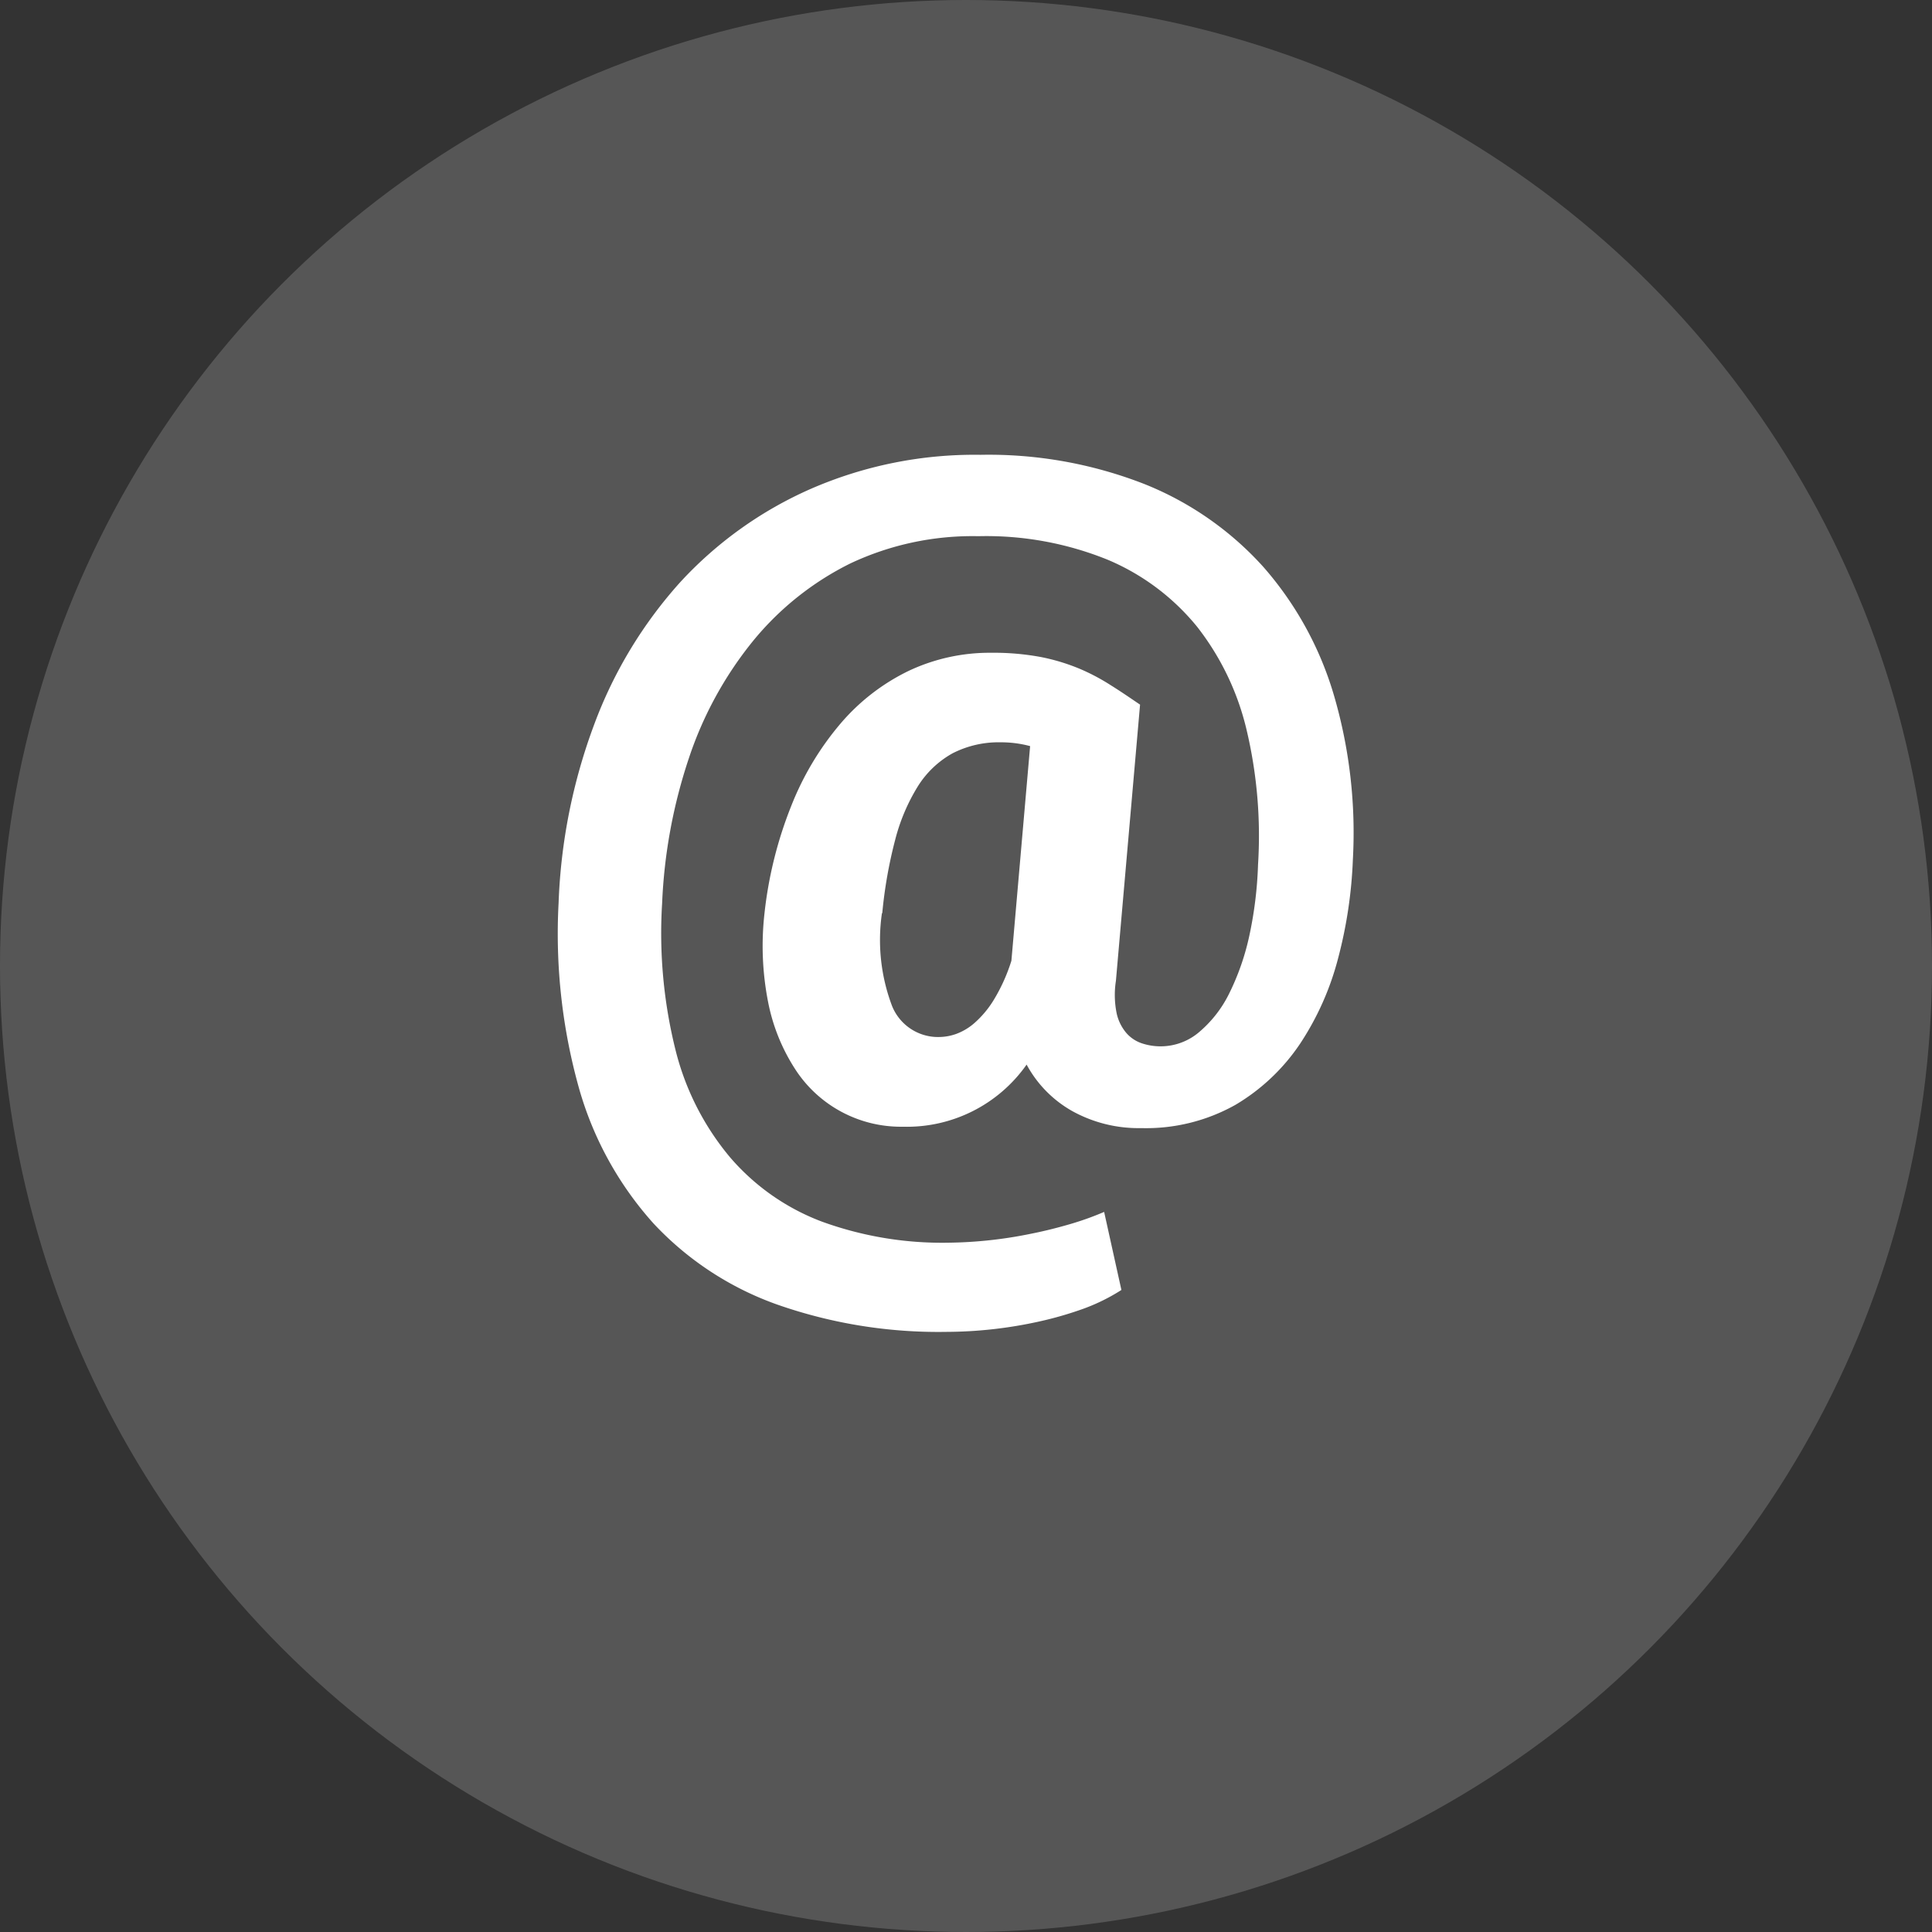
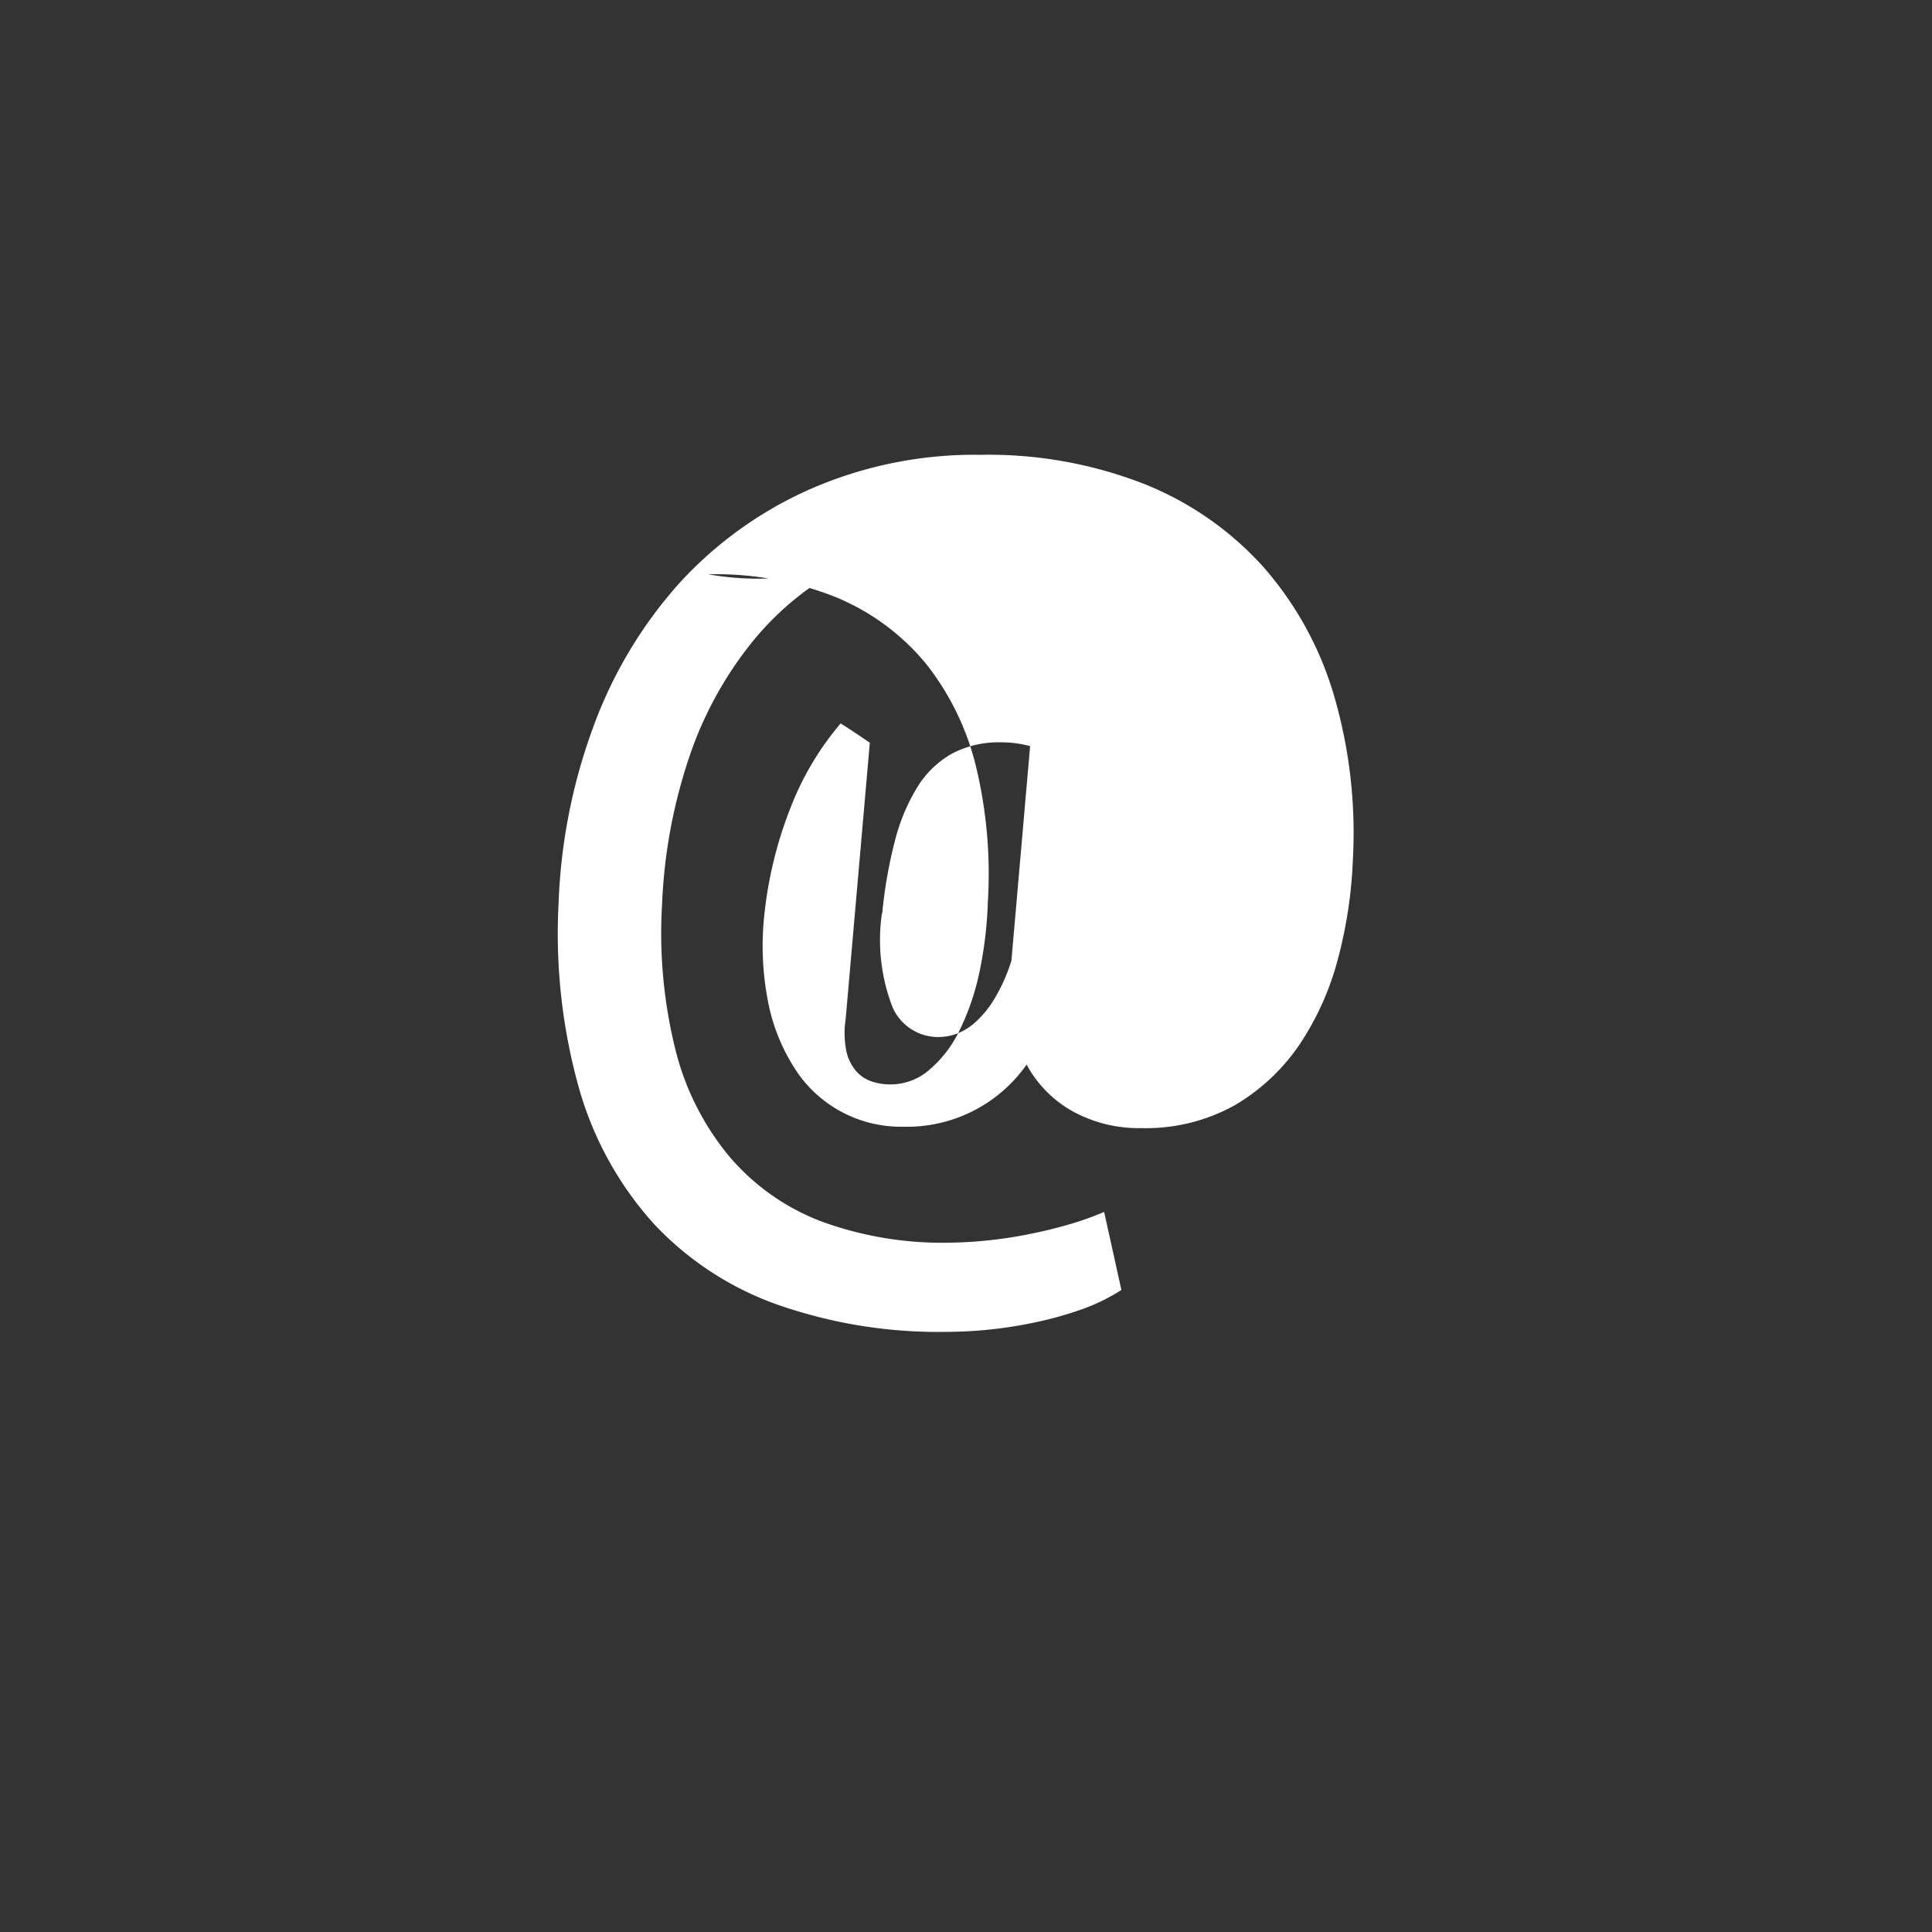
<svg xmlns="http://www.w3.org/2000/svg" width="32" height="32" viewBox="0 0 32 32">
  <rect x="0" y="0" width="32" height="32" fill="#333333" stroke="none" />
  <g id="Group_3093" data-name="Group 3093" transform="translate(-1013 -477)">
-     <circle id="Ellipse_1" data-name="Ellipse 1" cx="16" cy="16" r="16" transform="translate(1013 477)" fill="#ececec" opacity="0.19" />
-     <path id="Icon_simple-email" data-name="Icon simple-email" d="M14.834,6.7a7.492,7.492,0,0,1-.241,1.625,4.7,4.7,0,0,1-.632,1.427,3.334,3.334,0,0,1-1.071,1.014,3.023,3.023,0,0,1-1.564.386,2.267,2.267,0,0,1-1.131-.277A1.937,1.937,0,0,1,9.43,10.1a2.423,2.423,0,0,1-2.05,1.029,2.084,2.084,0,0,1-1.789-.962,3.15,3.15,0,0,1-.445-1.115,4.808,4.808,0,0,1-.058-1.454,6.755,6.755,0,0,1,.443-1.781A4.841,4.841,0,0,1,6.35,4.449a3.464,3.464,0,0,1,1.126-.87,3.141,3.141,0,0,1,1.369-.3,4.257,4.257,0,0,1,.819.07,3.352,3.352,0,0,1,.635.191,3.436,3.436,0,0,1,.527.278c.161.1.322.211.483.32l-.4,4.575a1.521,1.521,0,0,0,.012.536.749.749,0,0,0,.163.33.588.588,0,0,0,.265.172.984.984,0,0,0,.931-.183,1.985,1.985,0,0,0,.5-.635,4.093,4.093,0,0,0,.336-.955,6.552,6.552,0,0,0,.147-1.189,7.6,7.6,0,0,0-.187-2.222,4.417,4.417,0,0,0-.822-1.719,3.819,3.819,0,0,0-1.474-1.107,5.351,5.351,0,0,0-2.148-.393A4.742,4.742,0,0,0,6.509,1.8,4.874,4.874,0,0,0,4.895,3.088,6.16,6.16,0,0,0,3.838,5.019a8.7,8.7,0,0,0-.445,2.406A8,8,0,0,0,3.62,9.879a4.433,4.433,0,0,0,.9,1.759A3.743,3.743,0,0,0,6.037,12.7a5.829,5.829,0,0,0,2.1.35A7.182,7.182,0,0,0,9.51,12.9c.227-.045.442-.1.647-.16a4.872,4.872,0,0,0,.557-.2L11,13.833a3.194,3.194,0,0,1-.624.309,6,6,0,0,1-.737.213,7.192,7.192,0,0,1-1.54.172A8.074,8.074,0,0,1,5.3,14.075,5.166,5.166,0,0,1,3.249,12.73a5.65,5.65,0,0,1-1.228-2.221,9.475,9.475,0,0,1-.343-3.084,9.4,9.4,0,0,1,.59-2.959A7.324,7.324,0,0,1,3.689,2.114,6.478,6.478,0,0,1,5.858.563,6.79,6.79,0,0,1,8.667,0a7.089,7.089,0,0,1,2.721.487,5.293,5.293,0,0,1,1.964,1.371,5.625,5.625,0,0,1,1.166,2.118A8.1,8.1,0,0,1,14.834,6.7Zm-7.8.89A3.088,3.088,0,0,0,7.2,9.126a.821.821,0,0,0,.79.517.872.872,0,0,0,.271-.05.965.965,0,0,0,.311-.187,1.662,1.662,0,0,0,.316-.381,2.926,2.926,0,0,0,.29-.645l.31-3.555A1.855,1.855,0,0,0,9,4.762a1.67,1.67,0,0,0-.8.184,1.59,1.59,0,0,0-.569.541,3.177,3.177,0,0,0-.378.89,7.546,7.546,0,0,0-.214,1.216Z" transform="translate(1020.574 484.533)" fill="#fff" />
+     <path id="Icon_simple-email" data-name="Icon simple-email" d="M14.834,6.7a7.492,7.492,0,0,1-.241,1.625,4.7,4.7,0,0,1-.632,1.427,3.334,3.334,0,0,1-1.071,1.014,3.023,3.023,0,0,1-1.564.386,2.267,2.267,0,0,1-1.131-.277A1.937,1.937,0,0,1,9.43,10.1a2.423,2.423,0,0,1-2.05,1.029,2.084,2.084,0,0,1-1.789-.962,3.15,3.15,0,0,1-.445-1.115,4.808,4.808,0,0,1-.058-1.454,6.755,6.755,0,0,1,.443-1.781A4.841,4.841,0,0,1,6.35,4.449c.161.1.322.211.483.32l-.4,4.575a1.521,1.521,0,0,0,.012.536.749.749,0,0,0,.163.33.588.588,0,0,0,.265.172.984.984,0,0,0,.931-.183,1.985,1.985,0,0,0,.5-.635,4.093,4.093,0,0,0,.336-.955,6.552,6.552,0,0,0,.147-1.189,7.6,7.6,0,0,0-.187-2.222,4.417,4.417,0,0,0-.822-1.719,3.819,3.819,0,0,0-1.474-1.107,5.351,5.351,0,0,0-2.148-.393A4.742,4.742,0,0,0,6.509,1.8,4.874,4.874,0,0,0,4.895,3.088,6.16,6.16,0,0,0,3.838,5.019a8.7,8.7,0,0,0-.445,2.406A8,8,0,0,0,3.62,9.879a4.433,4.433,0,0,0,.9,1.759A3.743,3.743,0,0,0,6.037,12.7a5.829,5.829,0,0,0,2.1.35A7.182,7.182,0,0,0,9.51,12.9c.227-.045.442-.1.647-.16a4.872,4.872,0,0,0,.557-.2L11,13.833a3.194,3.194,0,0,1-.624.309,6,6,0,0,1-.737.213,7.192,7.192,0,0,1-1.54.172A8.074,8.074,0,0,1,5.3,14.075,5.166,5.166,0,0,1,3.249,12.73a5.65,5.65,0,0,1-1.228-2.221,9.475,9.475,0,0,1-.343-3.084,9.4,9.4,0,0,1,.59-2.959A7.324,7.324,0,0,1,3.689,2.114,6.478,6.478,0,0,1,5.858.563,6.79,6.79,0,0,1,8.667,0a7.089,7.089,0,0,1,2.721.487,5.293,5.293,0,0,1,1.964,1.371,5.625,5.625,0,0,1,1.166,2.118A8.1,8.1,0,0,1,14.834,6.7Zm-7.8.89A3.088,3.088,0,0,0,7.2,9.126a.821.821,0,0,0,.79.517.872.872,0,0,0,.271-.05.965.965,0,0,0,.311-.187,1.662,1.662,0,0,0,.316-.381,2.926,2.926,0,0,0,.29-.645l.31-3.555A1.855,1.855,0,0,0,9,4.762a1.67,1.67,0,0,0-.8.184,1.59,1.59,0,0,0-.569.541,3.177,3.177,0,0,0-.378.89,7.546,7.546,0,0,0-.214,1.216Z" transform="translate(1020.574 484.533)" fill="#fff" />
  </g>
</svg>